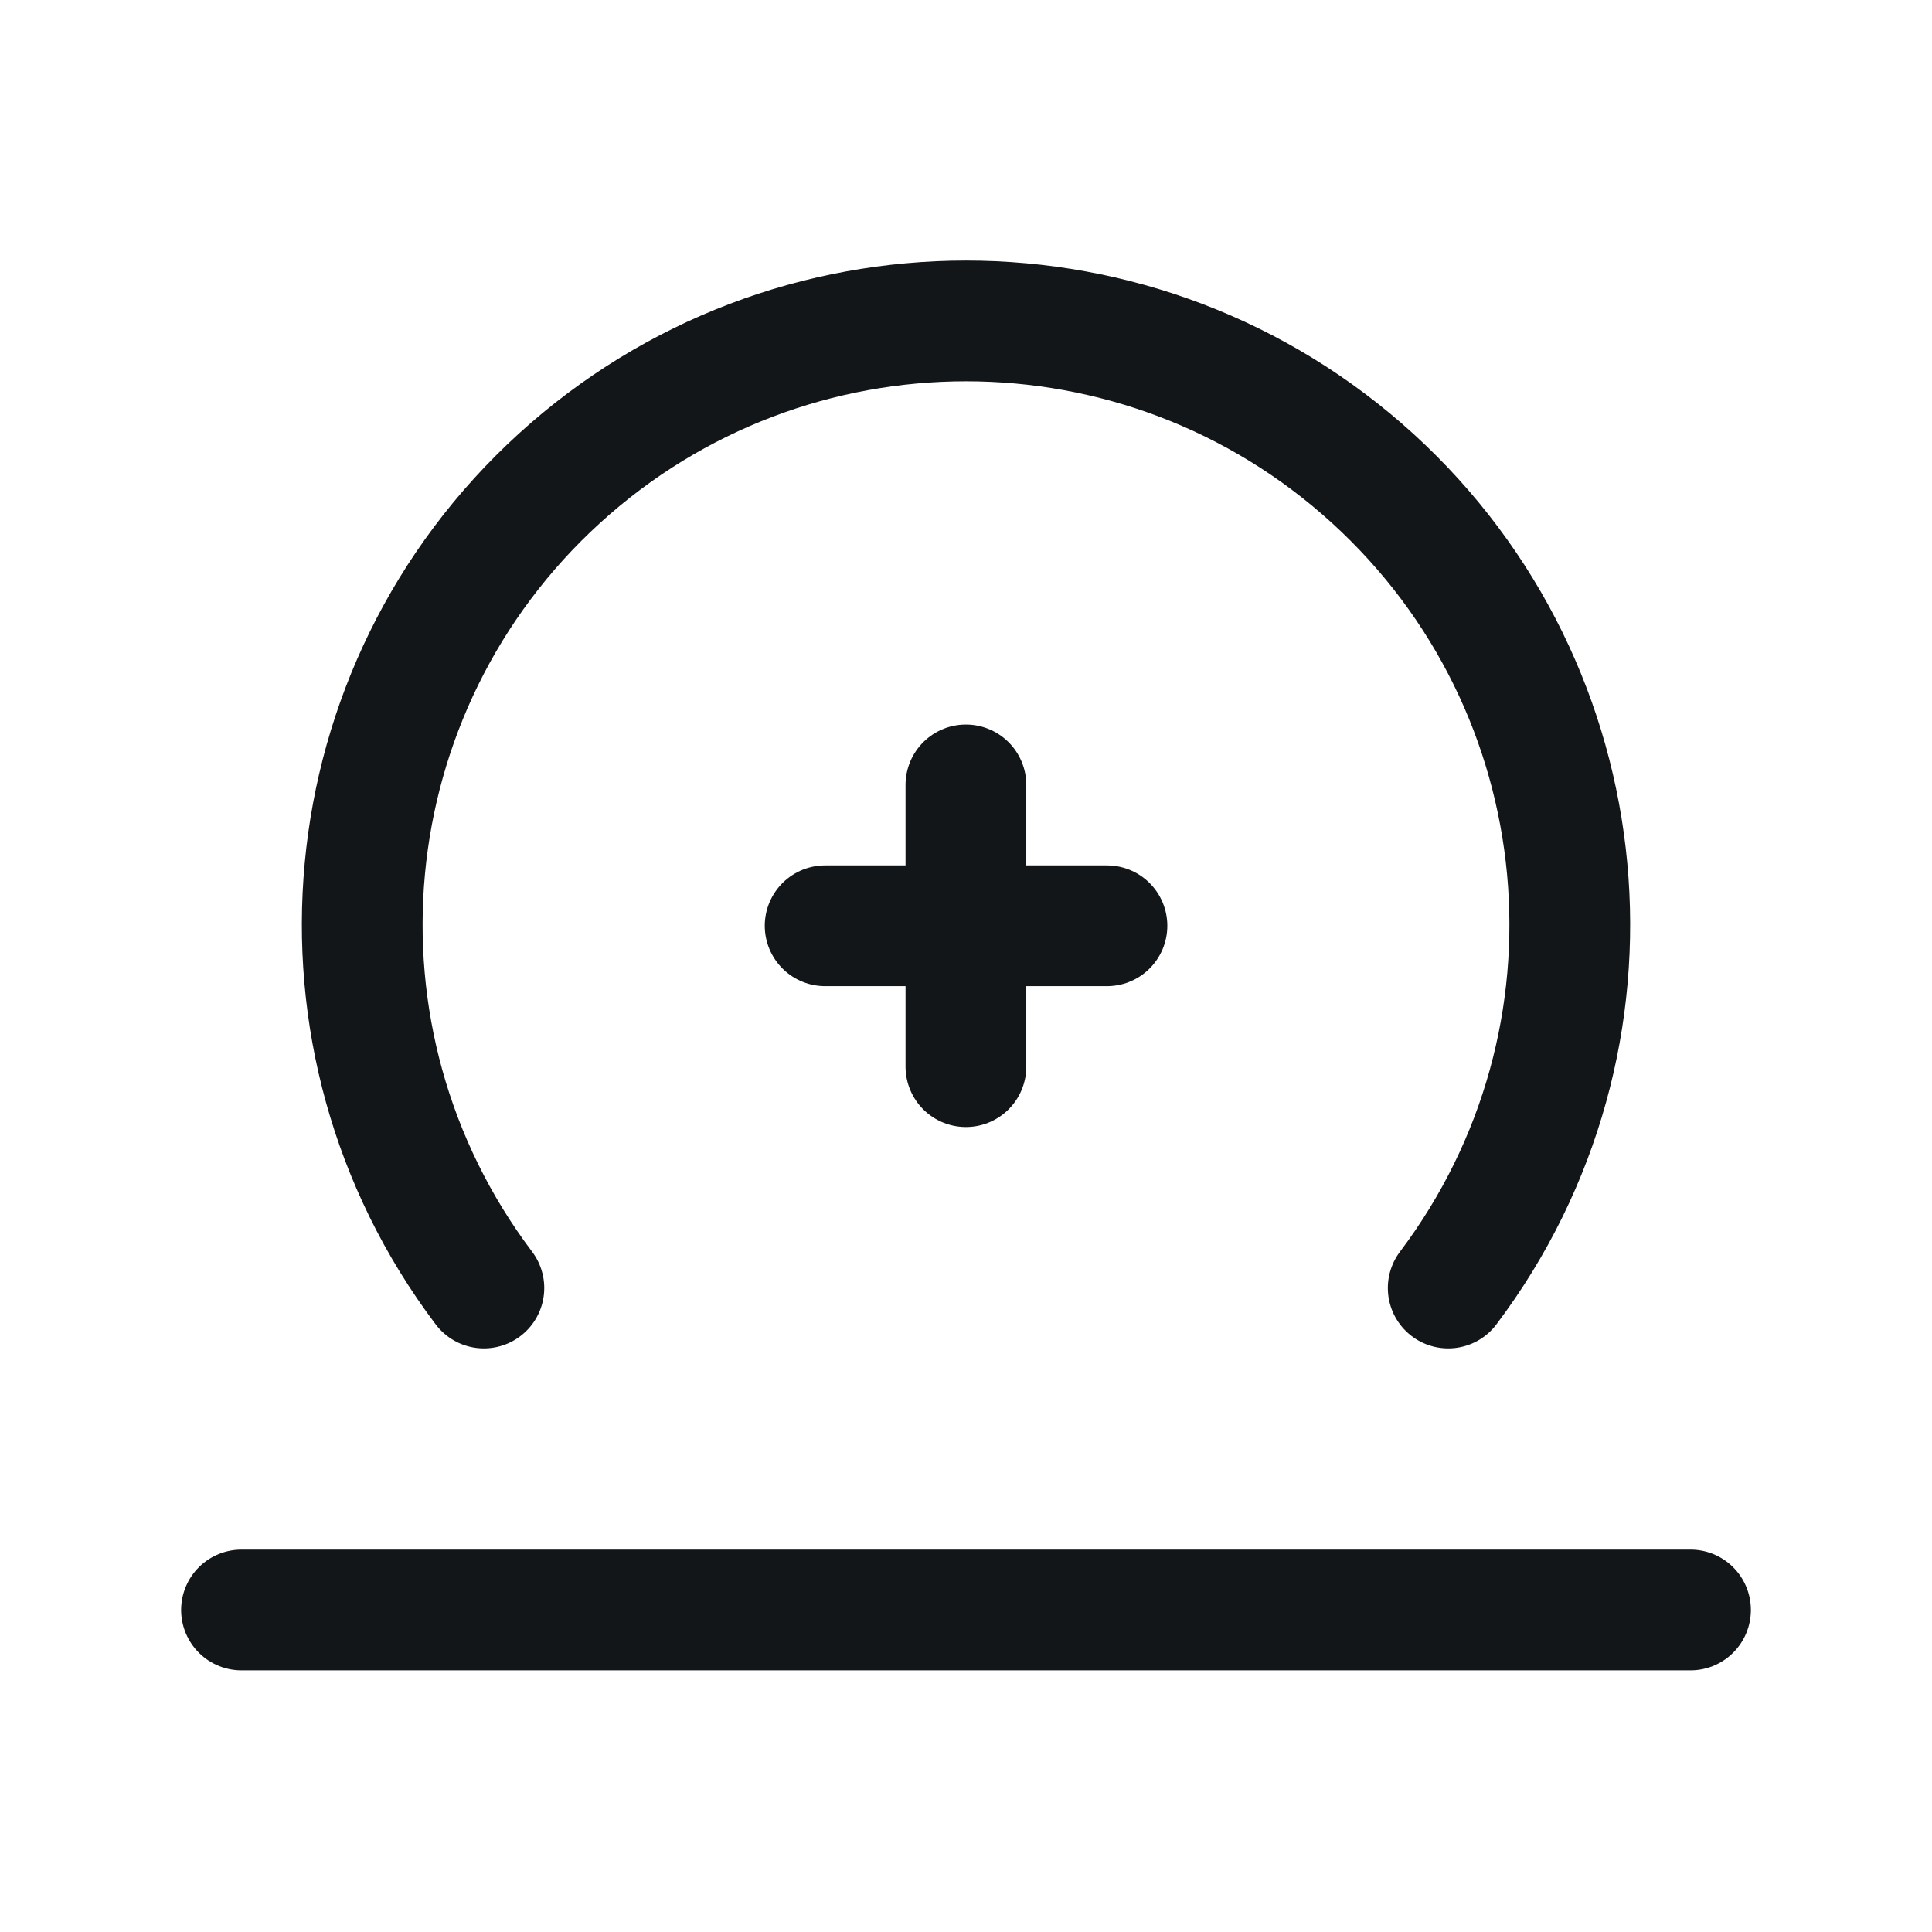
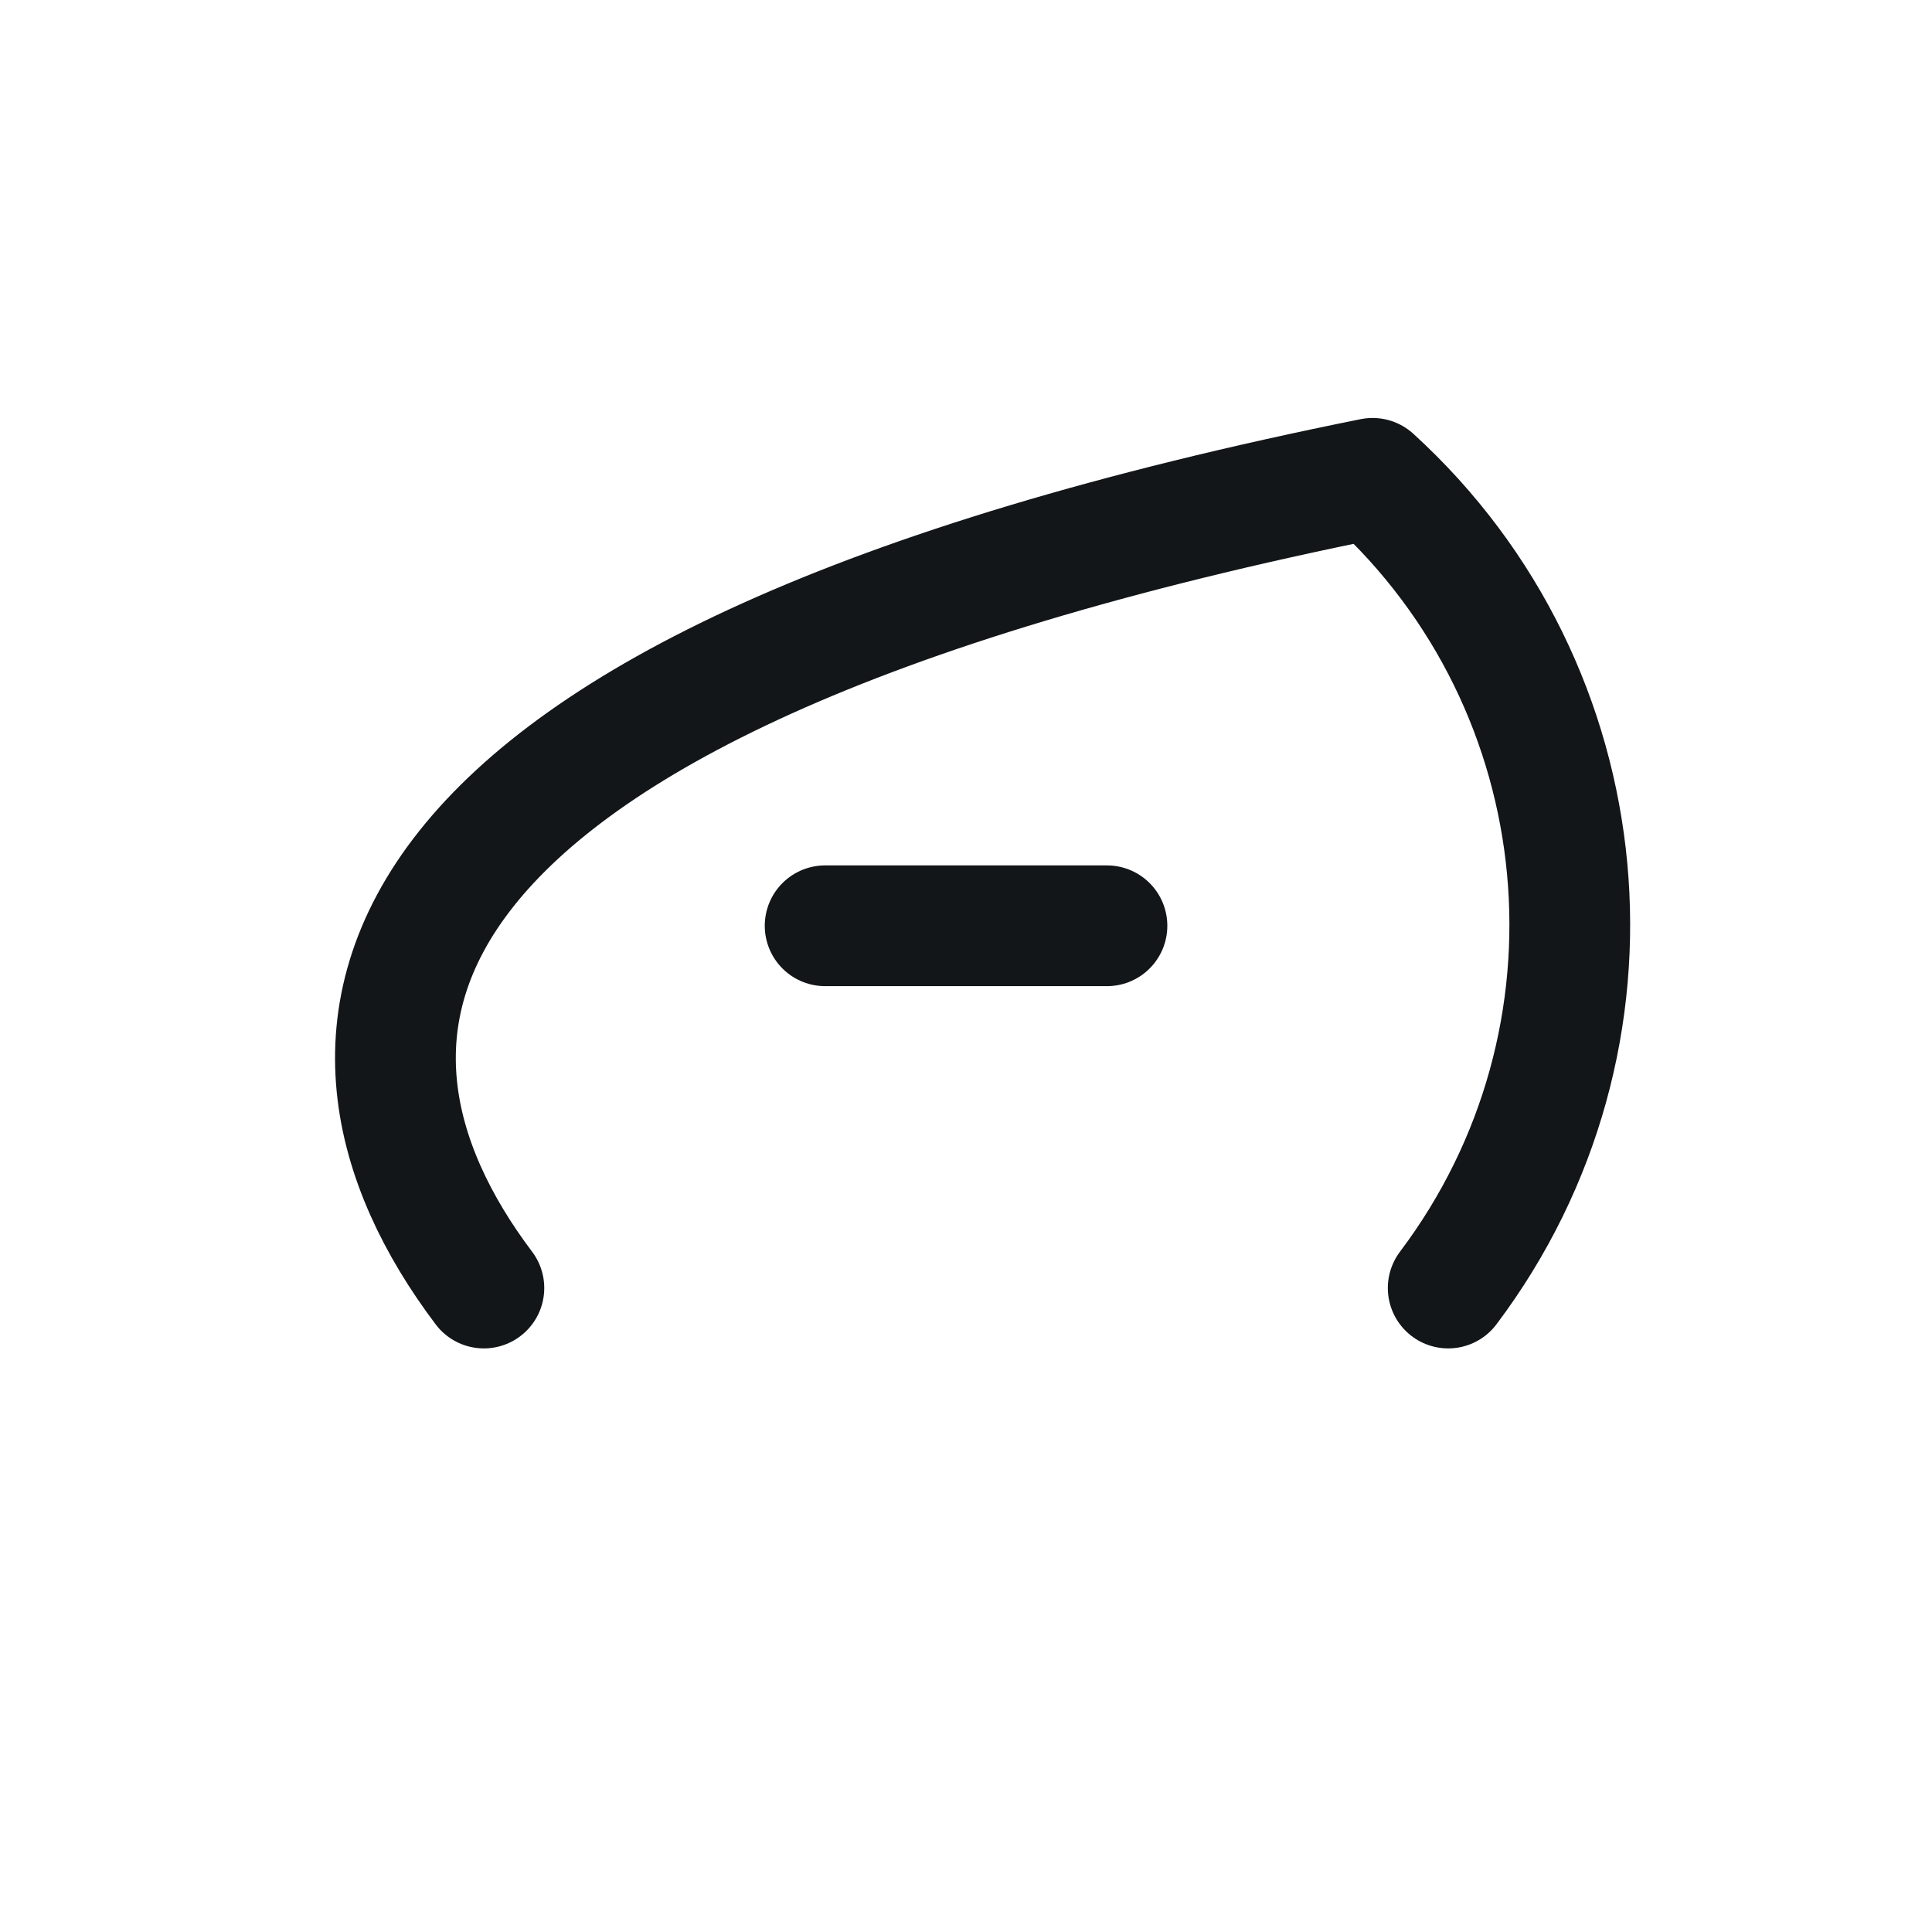
<svg xmlns="http://www.w3.org/2000/svg" width="22" height="22" viewBox="0 0 22 22" fill="none">
  <path d="M9.396 10.542H12.605" stroke="#121618" stroke-width="1.375" stroke-linecap="round" stroke-linejoin="round" />
-   <path d="M10.999 12.146V8.938" stroke="#121618" stroke-width="1.375" stroke-linecap="round" stroke-linejoin="round" />
-   <path d="M16.491 14.667C18.627 11.832 18.254 7.837 15.63 5.447C13.006 3.057 8.994 3.057 6.37 5.447C3.746 7.837 3.373 11.832 5.51 14.667" stroke="#121618" stroke-width="1.375" stroke-linecap="round" stroke-linejoin="round" />
-   <path d="M19.25 18.333H2.75" stroke="#121618" stroke-width="1.375" stroke-linecap="round" stroke-linejoin="round" />
+   <path d="M16.491 14.667C18.627 11.832 18.254 7.837 15.63 5.447C3.746 7.837 3.373 11.832 5.51 14.667" stroke="#121618" stroke-width="1.375" stroke-linecap="round" stroke-linejoin="round" />
</svg>